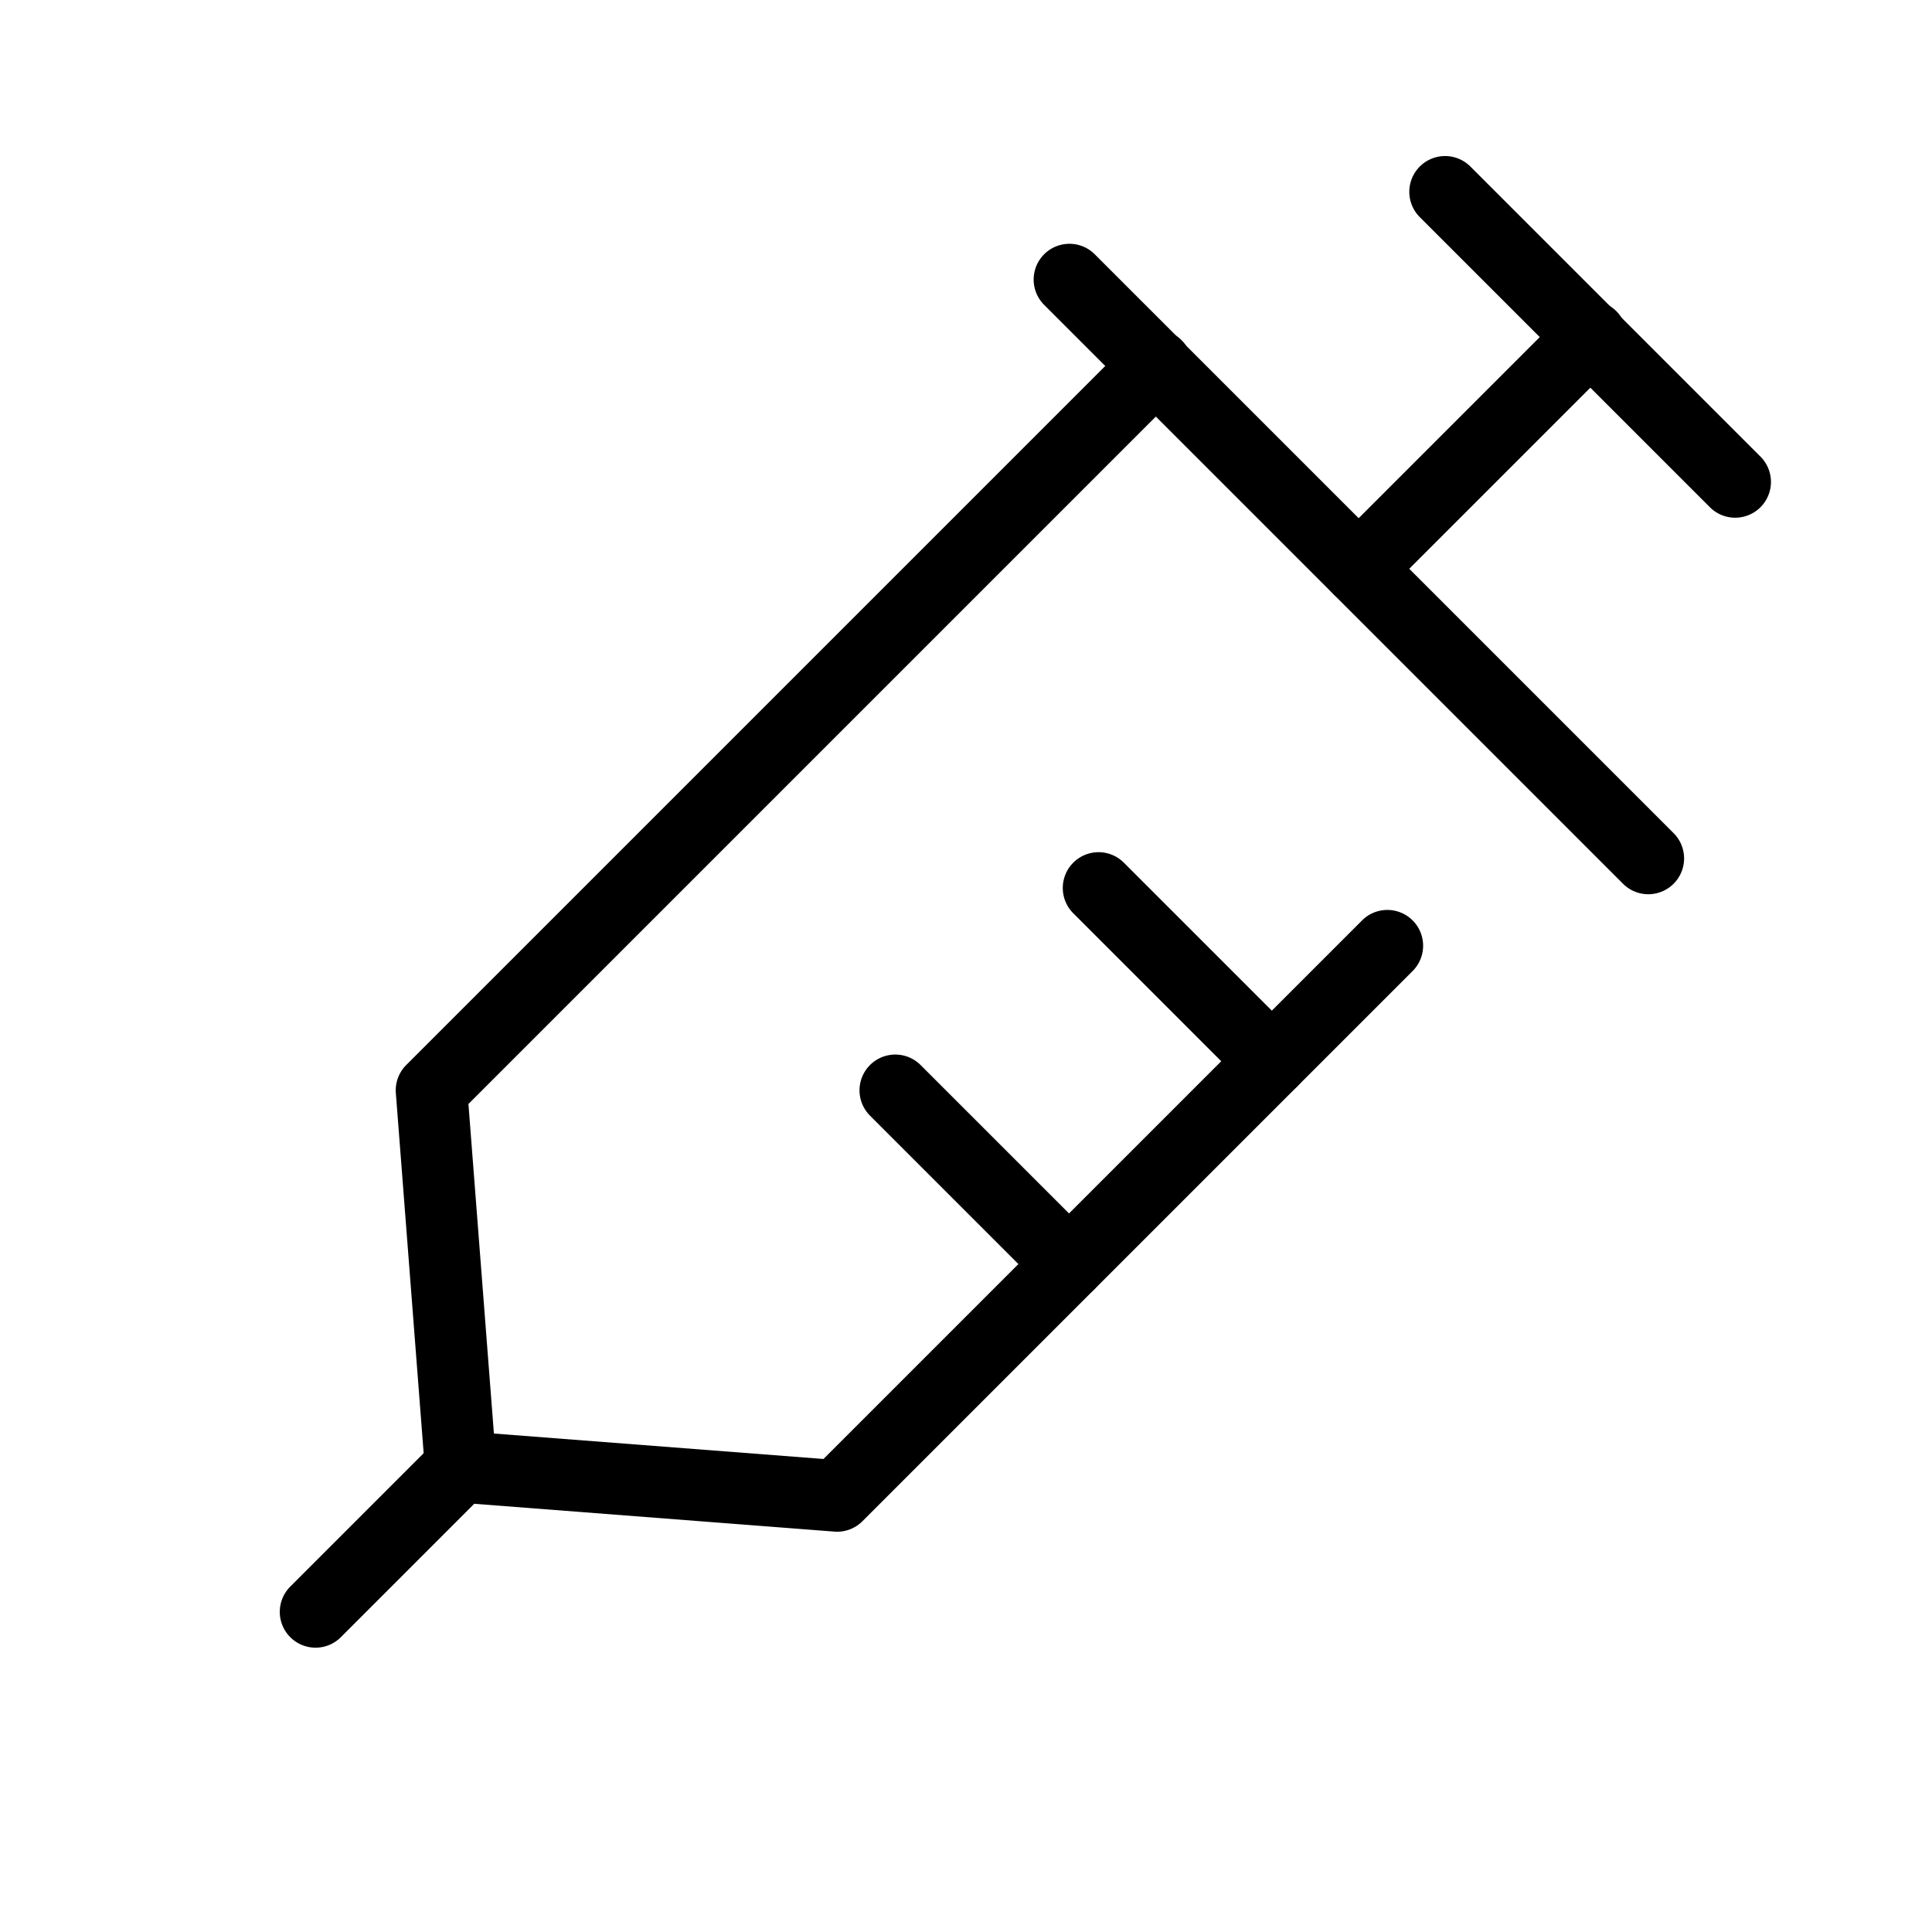
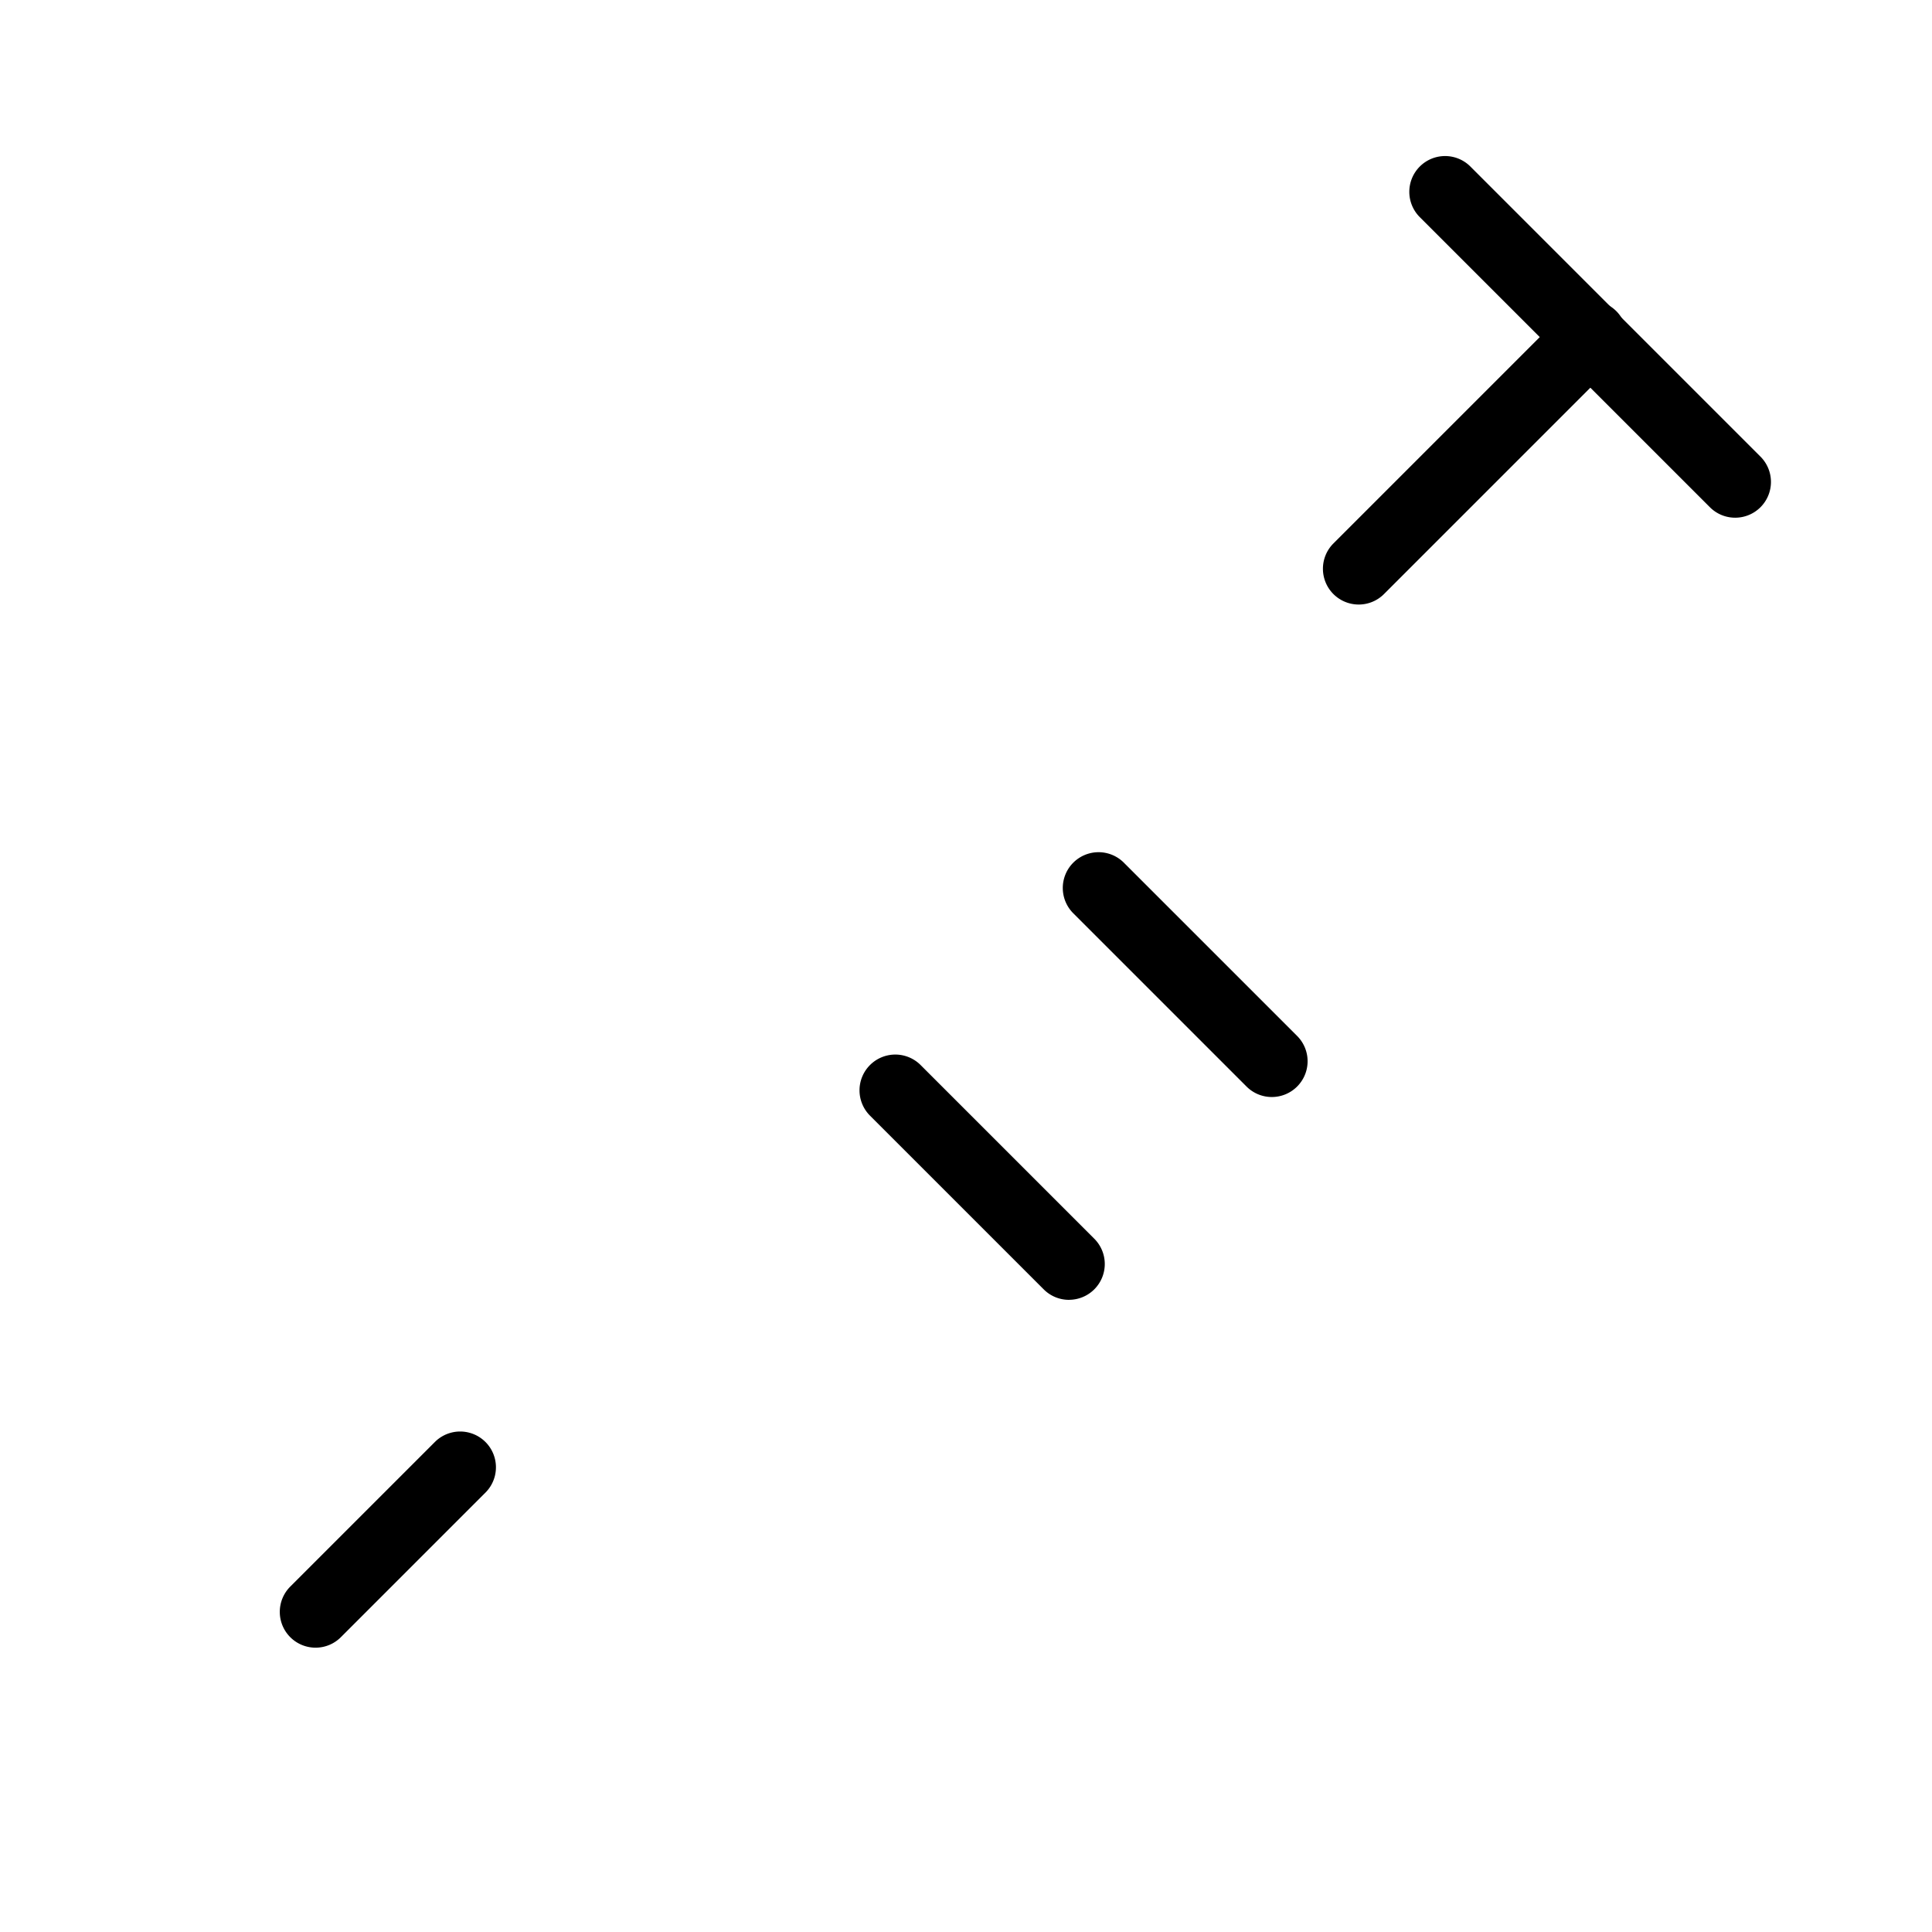
<svg xmlns="http://www.w3.org/2000/svg" id="レイヤー_1" data-name="レイヤー 1" viewBox="0 0 54 54">
  <title>アートボード 36</title>
  <g id="ia">
    <g id="icon_data" data-name="icon data">
-       <path d="M46.071,24.994a.997.997,0,0,1-.707-.293L29.172,8.509a1.0 1,0,0,1,1.414-1.414L46.778,23.287a1,1,0,0,1-.707,1.707Z" />
      <path d="M48.499,14.47a.997.997,0,0,1-.707-.293L39.696,6.081A1.0 1,0,1,1,41.11,4.667l8.096,8.096a1,1,0,0,1-.707,1.707Z" />
-       <path d="M23.398,42.812c-.025,0-.051-.001-.077-.003l-10.524-.813a1.001,1.001,0,0,1-.92-.92l-.813-10.524a1.0 1,0,0,1,.29-.784L31.6,9.522A1.0 1,0,1,1,33.014,10.936L13.093,30.857l.712,9.211,9.211.711L38.082,25.714a1.0 1,0,0,1,1.414,1.414L24.105,42.519A.999.999,0,0,1,23.398,42.812Z" />
      <path d="M8.82,46.053a1,1,0,0,1-.707-1.707L12.167,40.292a1.0 1,0,0,1,1.414,1.414L9.527,45.76A.997.997,0,0,1,8.82,46.053Z" />
      <path d="M37.976,16.897a1,1,0,0,1-.707-1.707L43.75,8.709A1.0 1,0,1,1,45.164,10.123l-6.481,6.481A.997.997,0,0,1,37.976,16.897Z" />
      <path d="M35.548,30.662a.997.997,0,0,1-.707-.293l-4.855-4.855a1.0 1,0,0,1,1.414-1.414l4.855,4.855a1,1,0,0,1-.707,1.707Z" />
      <path d="M29.879,36.331a.997.997,0,0,1-.707-.293l-4.855-4.855A1.0 1,0,1,1,25.731,29.768l4.855,4.855a1,1,0,0,1-.707,1.707Z" />
    </g>
  </g>
</svg>